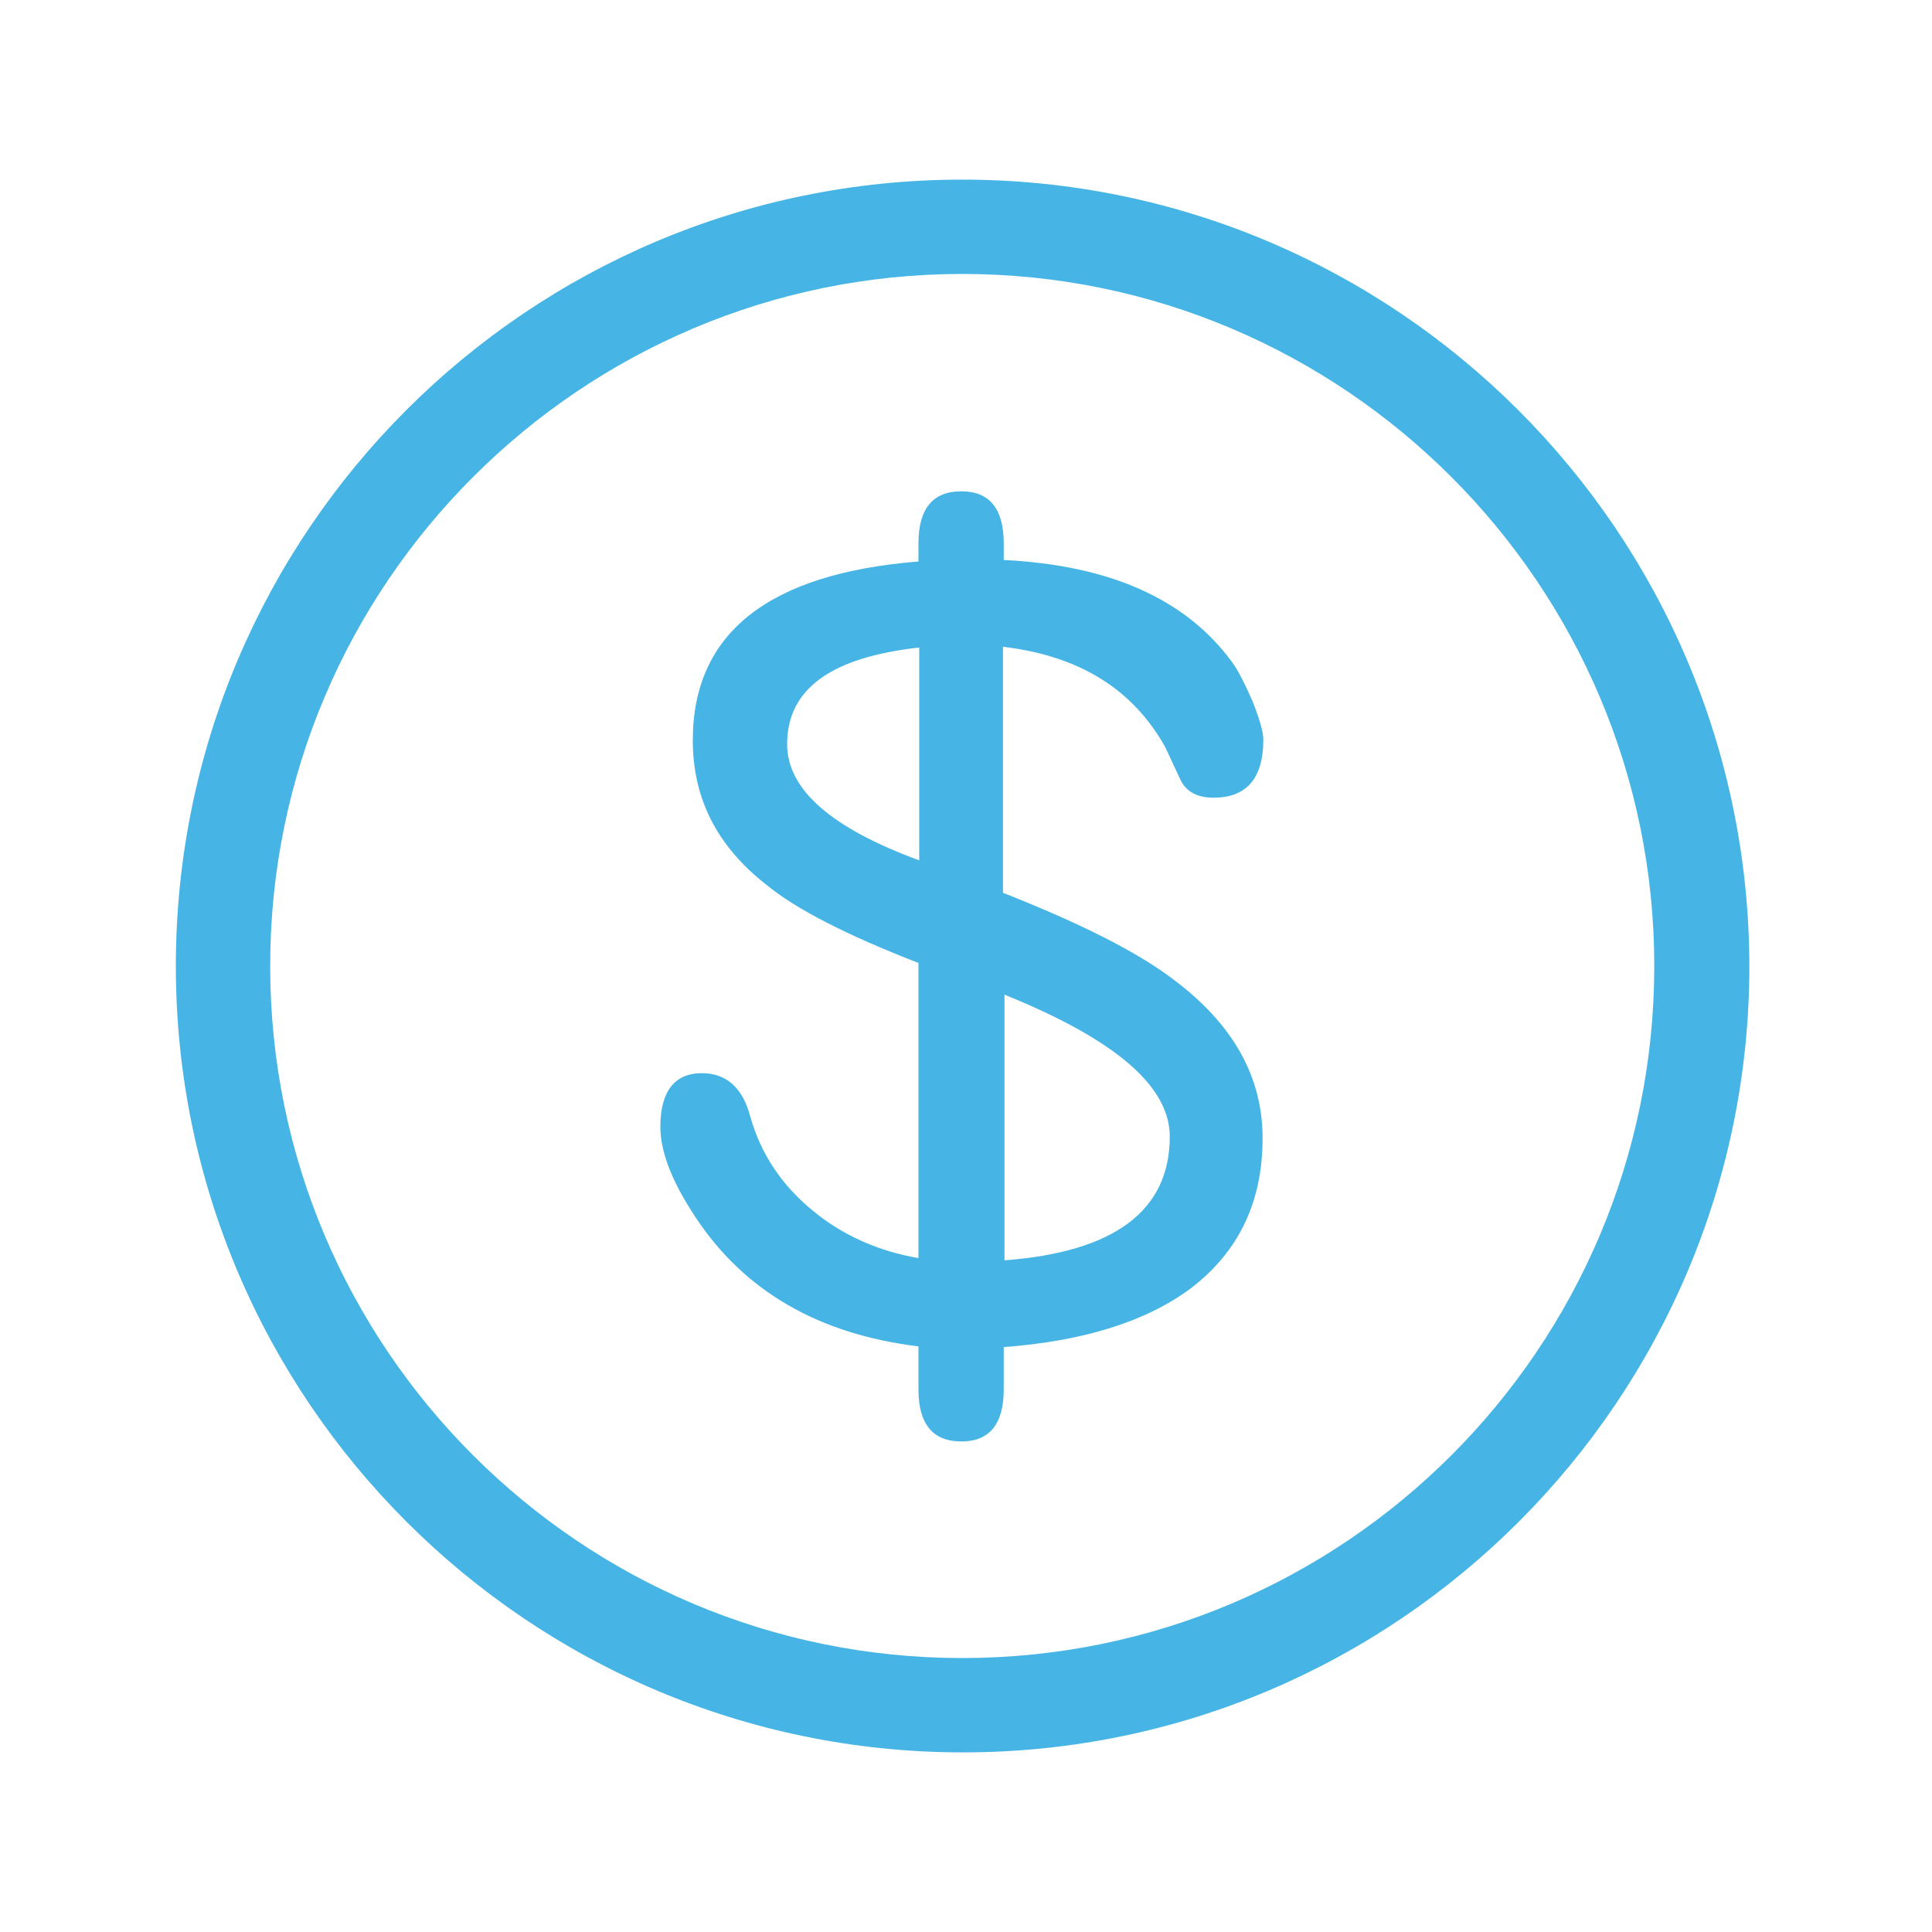
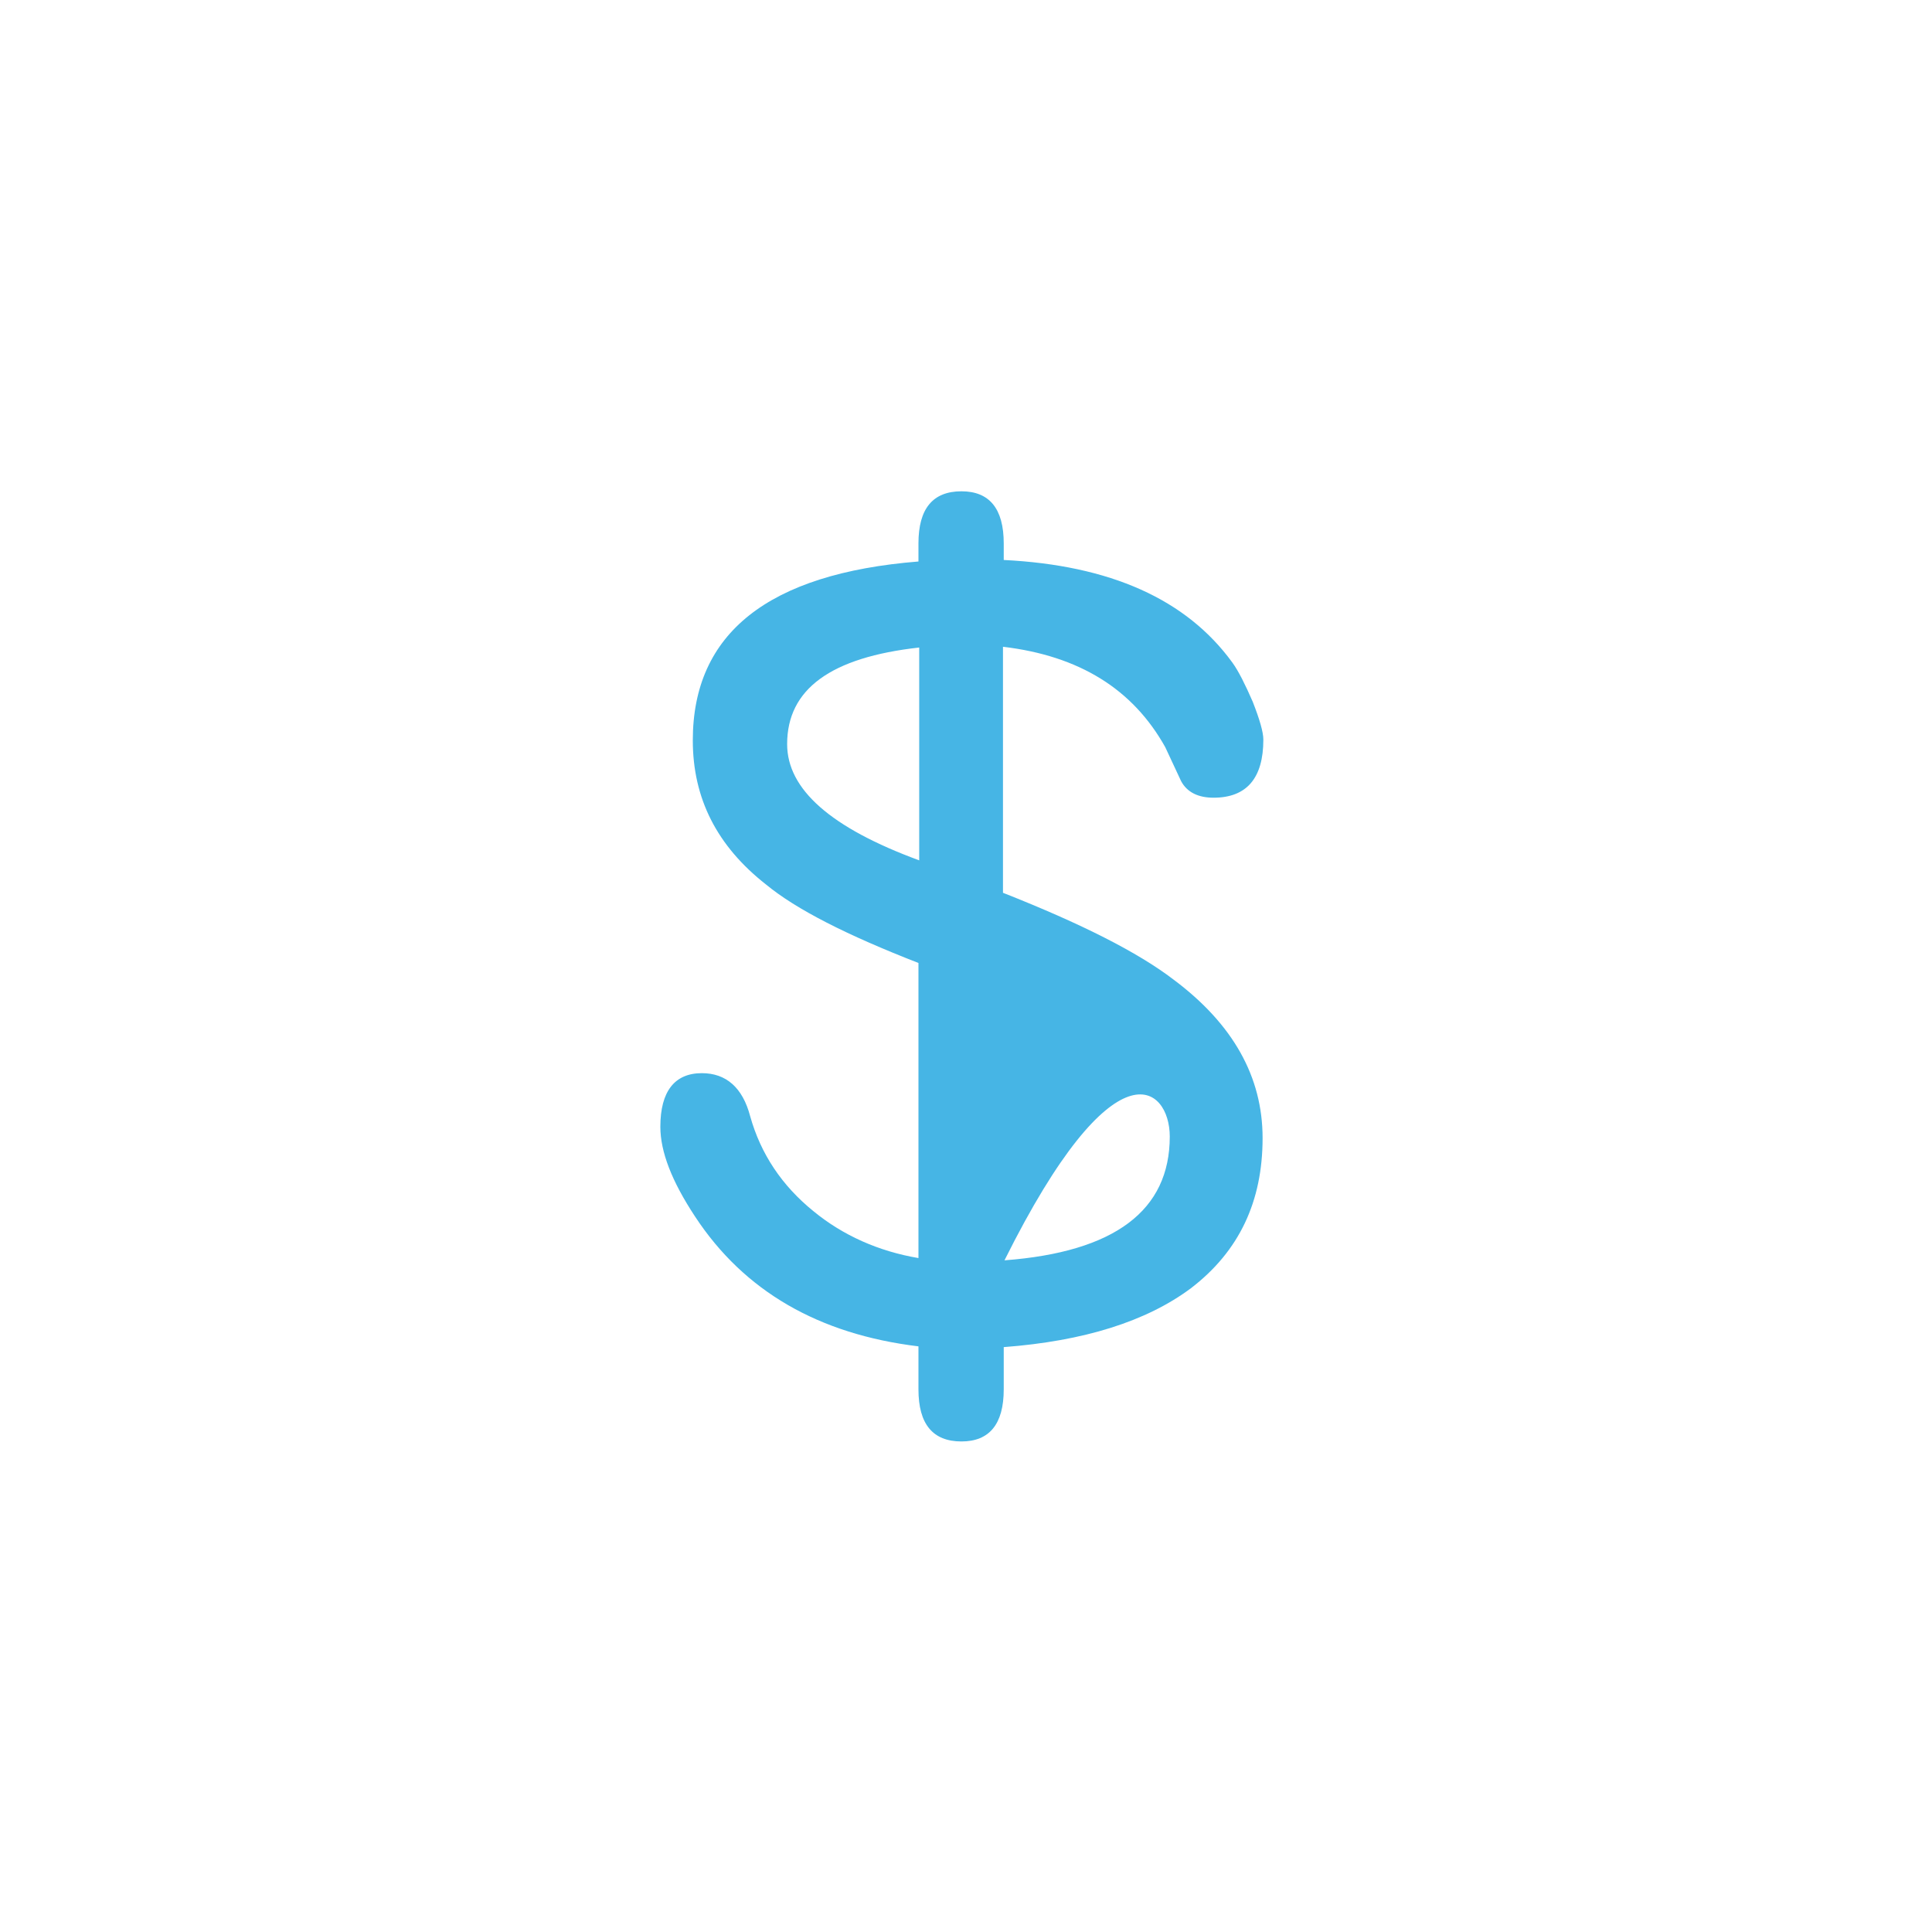
<svg xmlns="http://www.w3.org/2000/svg" version="1.1" id="icon_price" x="0" y="0" width="256" height="256" viewBox="0 0 256 256">
  <g>
-     <path fill="#46B5E5" d="M127.5,23.8C70,23.8,23.3,70.5,23.3,128c0,57.5,46.8,104.2,104.3,104.2c57.5,0,104.2-46.8,104.2-104.2    C231.7,70.5,185,23.8,127.5,23.8z M127.5,219.7c-50.6,0-91.7-41.1-91.7-91.7c0-50.6,41.2-91.7,91.7-91.7    c50.6,0,91.7,41.2,91.7,91.7C219.2,178.6,178.1,219.7,127.5,219.7z" />
-     <path fill="#46B5E5" d="M154.4,99c0.7,1.5,1.4,3,2.1,4.5c0.8,1.5,2.3,2.2,4.3,2.2c4.4,0,6.6-2.6,6.6-7.7c0-1-0.5-2.7-1.4-5    c-1-2.3-1.9-4.1-2.7-5.2c-6.1-8.4-16.2-12.9-30.3-13.6v-2.2c0-4.6-1.9-6.9-5.6-6.9c-3.8,0-5.7,2.3-5.7,6.9v2.4    c-19.9,1.6-29.9,9.5-29.9,23.7c0,7.7,3.2,14,9.7,19.1c4,3.3,10.7,6.7,20.2,10.4v39.1c-5.3-0.9-10-3-13.9-6.2    c-4.2-3.4-7-7.6-8.4-12.6c-1-3.8-3.2-5.7-6.4-5.7c-3.6,0-5.5,2.4-5.5,7.1c0,3.3,1.5,7.2,4.6,11.9c6.5,9.9,16.4,15.6,29.6,17.2v5.7    c0,4.6,1.9,6.9,5.7,6.9c3.7,0,5.6-2.3,5.6-6.9v-5.6c10.6-0.8,18.9-3.4,24.8-7.8c6.4-4.9,9.5-11.5,9.5-19.9c0-8.1-3.9-15.1-11.8-21    c-4.7-3.6-12.2-7.4-22.6-11.5V85.7C143,86.9,150.1,91.3,154.4,99z M121.8,114c-11.7-4.3-17.5-9.4-17.5-15.4    c0-7.3,5.8-11.5,17.5-12.8V114z M155,150.6c0,9.8-7.3,15.3-21.9,16.4v-35.2C147.7,137.7,155,143.9,155,150.6z" />
+     <path fill="#46B5E5" d="M154.4,99c0.7,1.5,1.4,3,2.1,4.5c0.8,1.5,2.3,2.2,4.3,2.2c4.4,0,6.6-2.6,6.6-7.7c0-1-0.5-2.7-1.4-5    c-1-2.3-1.9-4.1-2.7-5.2c-6.1-8.4-16.2-12.9-30.3-13.6v-2.2c0-4.6-1.9-6.9-5.6-6.9c-3.8,0-5.7,2.3-5.7,6.9v2.4    c-19.9,1.6-29.9,9.5-29.9,23.7c0,7.7,3.2,14,9.7,19.1c4,3.3,10.7,6.7,20.2,10.4v39.1c-5.3-0.9-10-3-13.9-6.2    c-4.2-3.4-7-7.6-8.4-12.6c-1-3.8-3.2-5.7-6.4-5.7c-3.6,0-5.5,2.4-5.5,7.1c0,3.3,1.5,7.2,4.6,11.9c6.5,9.9,16.4,15.6,29.6,17.2v5.7    c0,4.6,1.9,6.9,5.7,6.9c3.7,0,5.6-2.3,5.6-6.9v-5.6c10.6-0.8,18.9-3.4,24.8-7.8c6.4-4.9,9.5-11.5,9.5-19.9c0-8.1-3.9-15.1-11.8-21    c-4.7-3.6-12.2-7.4-22.6-11.5V85.7C143,86.9,150.1,91.3,154.4,99z M121.8,114c-11.7-4.3-17.5-9.4-17.5-15.4    c0-7.3,5.8-11.5,17.5-12.8V114z M155,150.6c0,9.8-7.3,15.3-21.9,16.4C147.7,137.7,155,143.9,155,150.6z" />
  </g>
</svg>